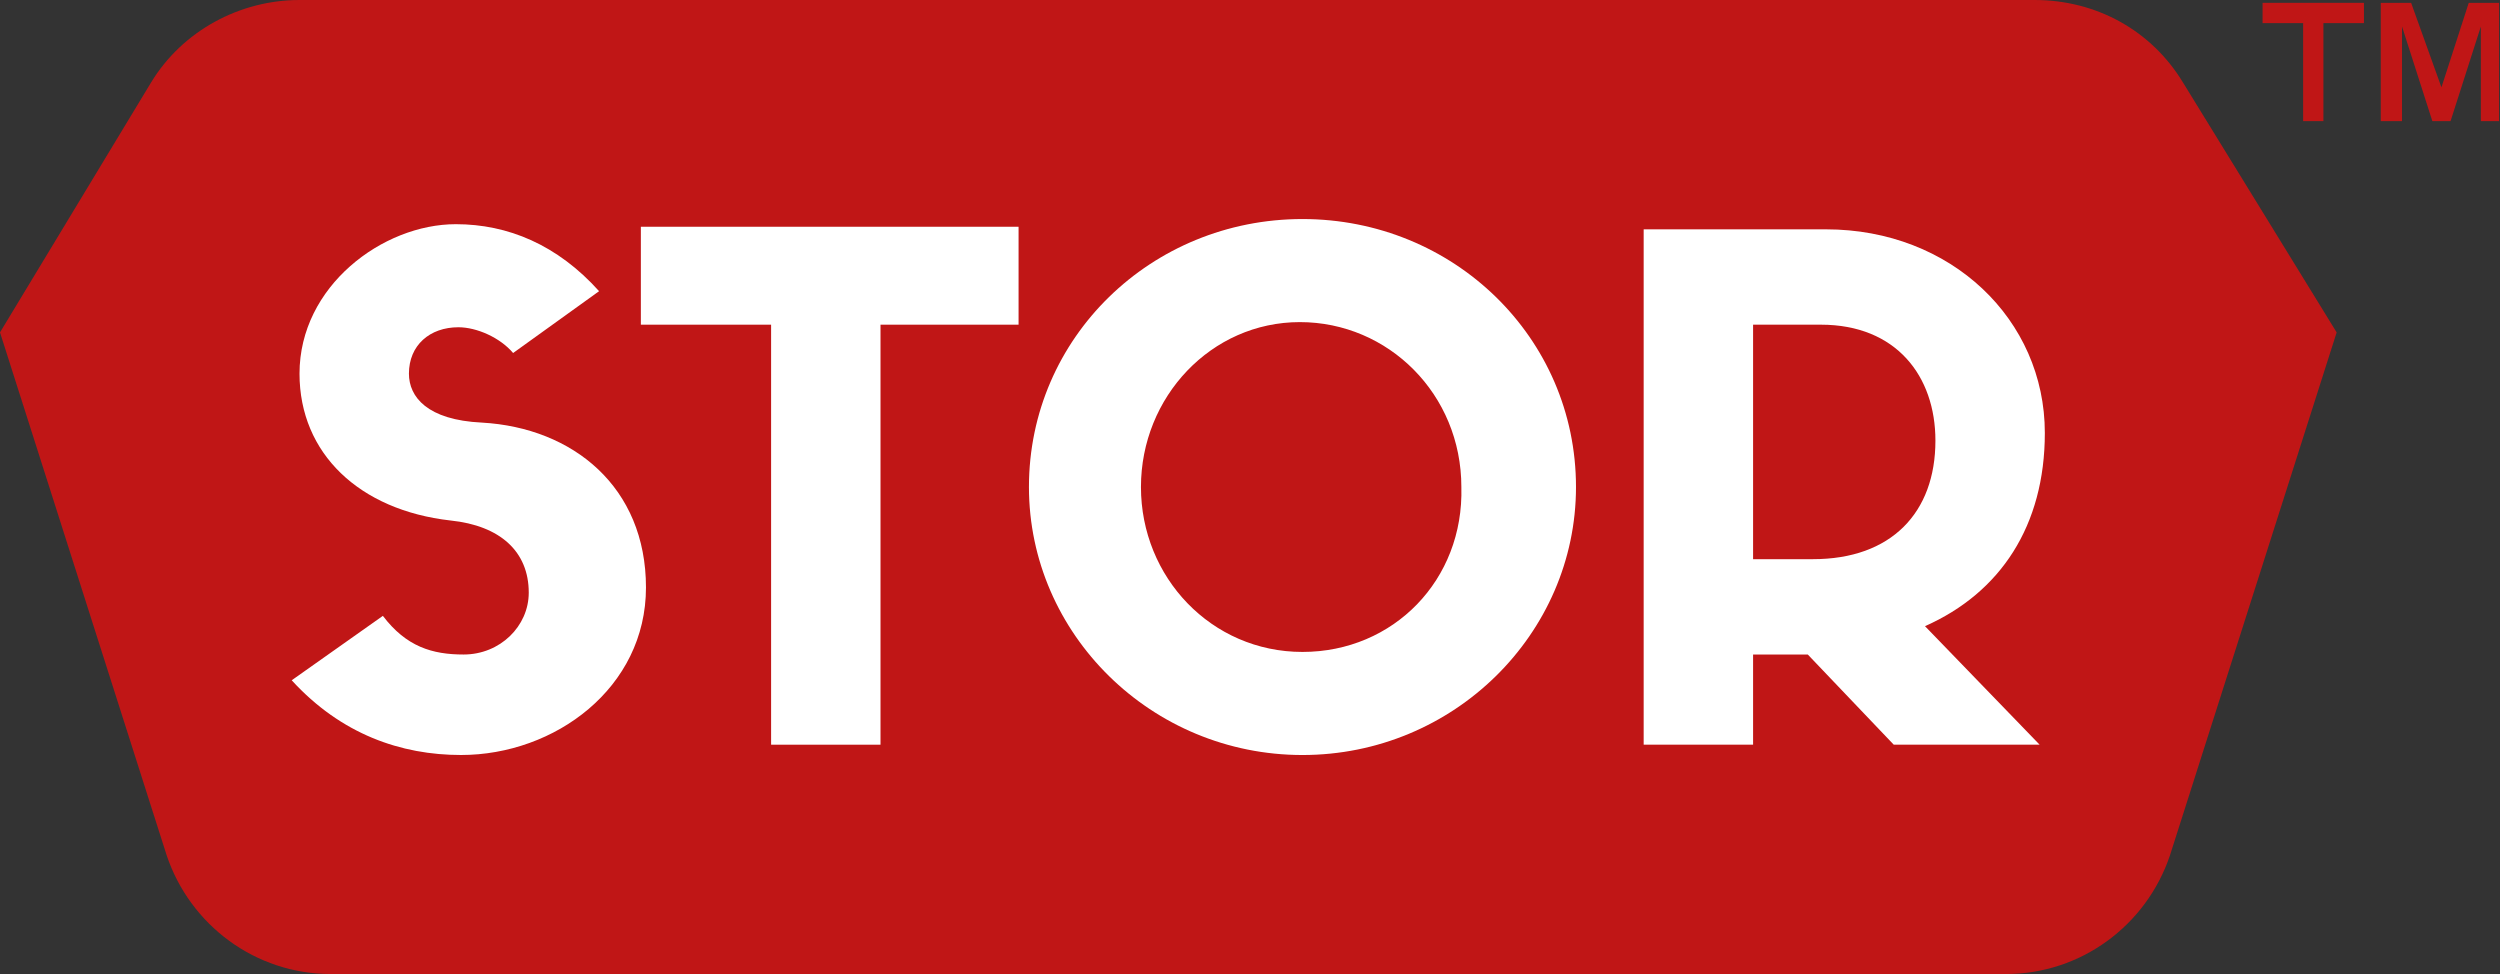
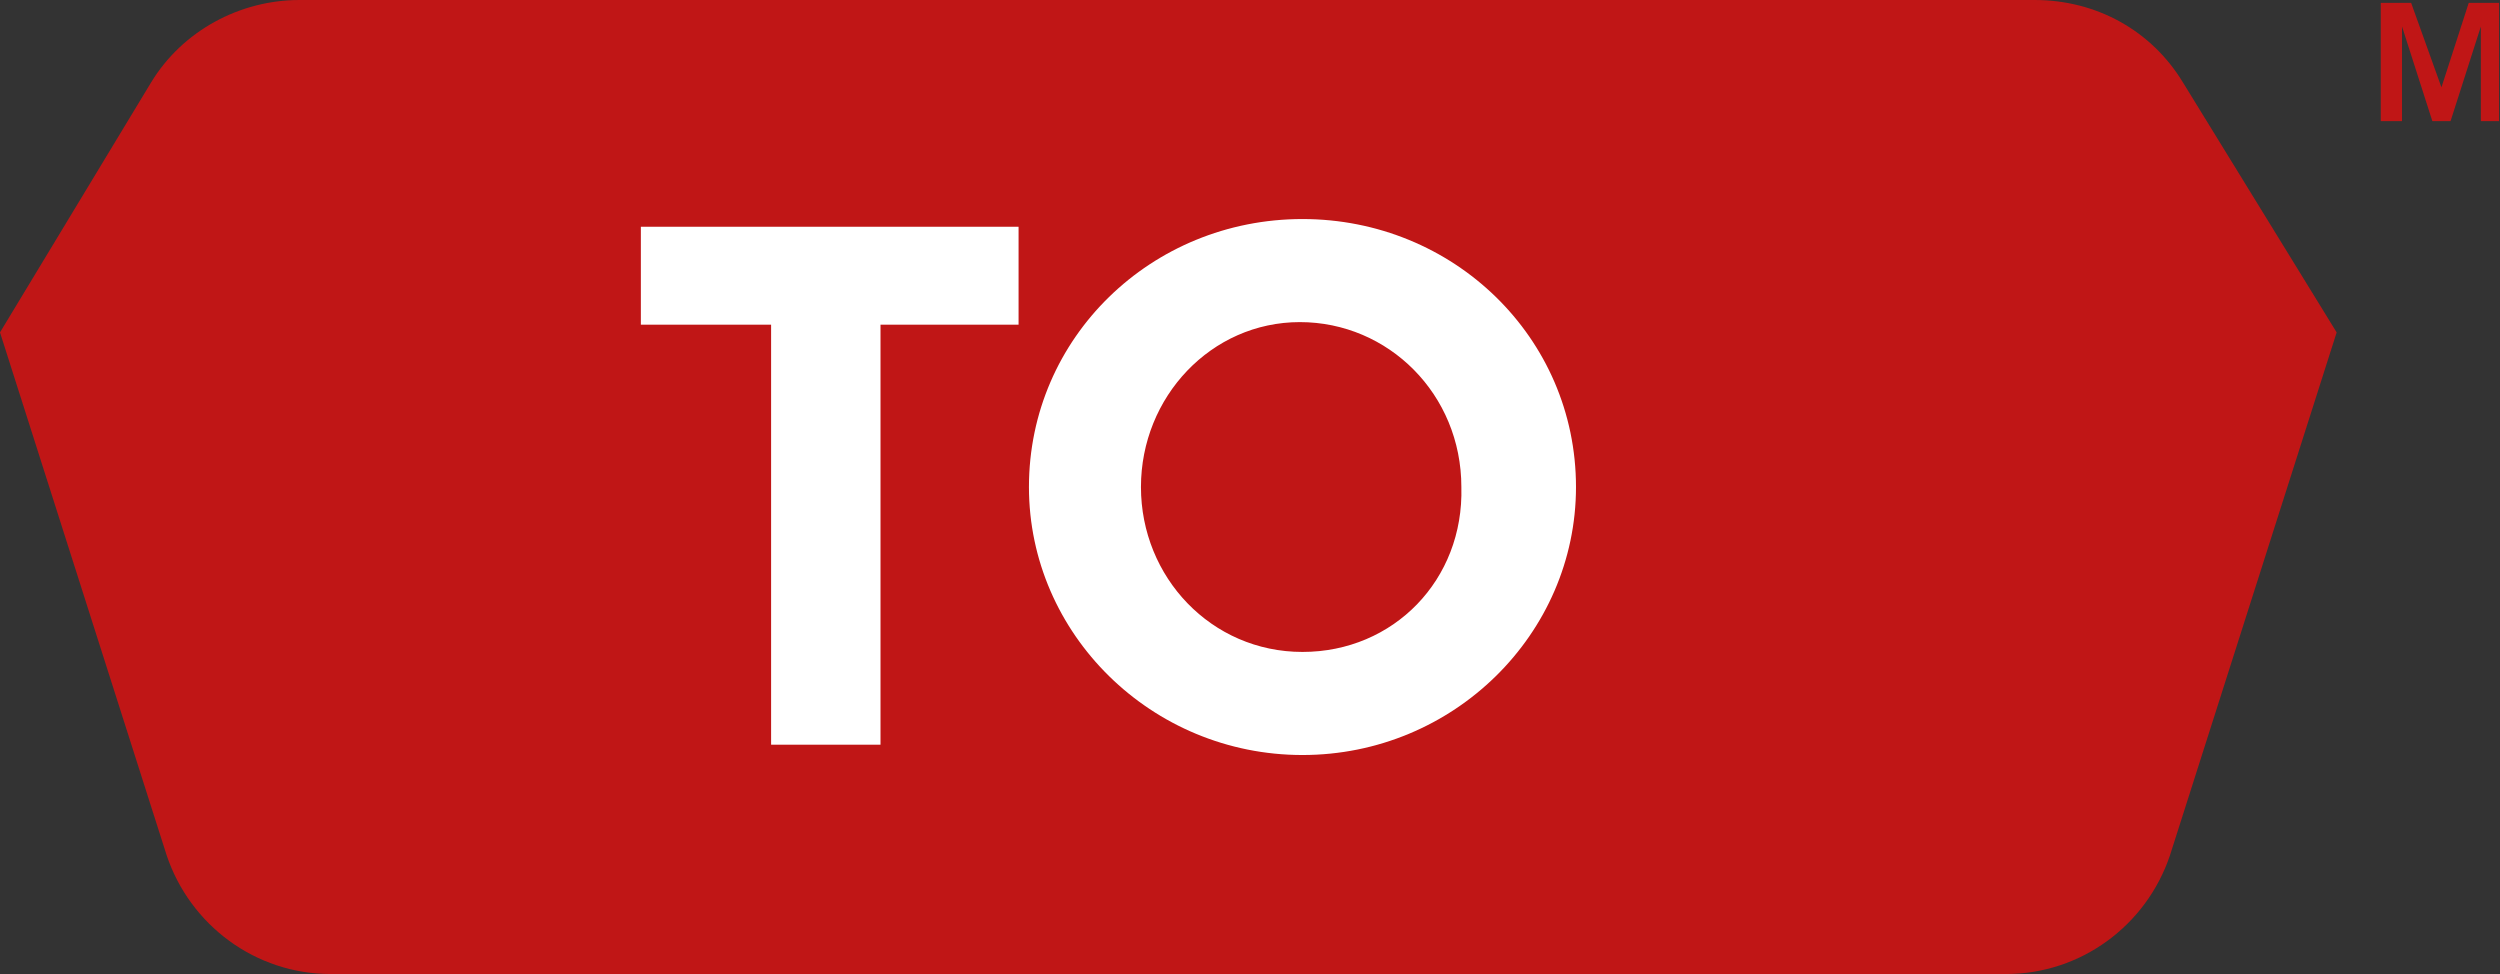
<svg xmlns="http://www.w3.org/2000/svg" fill="none" viewBox="0 0 154 60" height="60" width="154">
  <rect x="0" y="0" width="154" height="60" fill="#333333" stroke="none" />
  <path fill="#C01616" d="M153.942 7.461V0.175H152.075L150.393 5.38L148.525 0.175H146.656V7.461H147.964V1.632L149.833 7.461H150.954L152.821 1.632V7.461H153.942Z" />
-   <path fill="#C01616" d="M143.122 7.461V1.424H145.62V0.175H139.375V1.424H141.873V7.461H143.122Z" />
  <path fill="#C01616" d="M134.47 5.079C132.545 1.905 129.174 0 125.323 0H18.453C14.763 0 11.233 1.905 9.307 5.079L0 20.476L10.27 52.698C11.714 56.984 15.726 60 20.379 60H123.558C128.212 60 132.223 56.984 133.667 52.698L143.938 20.476L134.47 5.079Z" />
-   <path fill="white" d="M28.399 46.508C24.708 46.508 21.017 45.238 17.969 41.905L23.585 37.937C25.029 39.841 26.634 40.318 28.559 40.318C30.806 40.318 32.571 38.572 32.571 36.508C32.571 33.968 30.806 32.381 27.757 32.063C22.141 31.429 18.45 27.937 18.45 23.016C18.45 17.619 23.585 13.81 28.078 13.81C31.287 13.81 34.336 15.079 36.904 17.937L31.608 21.746C30.806 20.794 29.362 20.159 28.238 20.159C26.473 20.159 25.19 21.27 25.19 23.016C25.19 24.445 26.313 25.873 29.683 26.032C35.299 26.349 39.792 30 39.792 36.191C39.792 42.381 34.176 46.508 28.399 46.508Z" />
  <path fill="white" d="M62.744 20H54.239V45.873H47.5V20H39.477V13.968H62.744V20Z" />
  <path fill="white" d="M80.232 13.493C70.925 13.493 63.383 20.794 63.383 30.001C63.383 39.048 70.925 46.509 80.232 46.509C89.539 46.509 97.081 39.048 97.081 30.001C97.081 20.794 89.539 13.493 80.232 13.493ZM80.232 40.159C74.615 40.159 70.283 35.556 70.283 30.001C70.283 24.445 74.615 19.842 80.071 19.842C85.527 19.842 90.02 24.286 90.02 30.001C90.18 35.715 85.848 40.159 80.232 40.159Z" />
-   <path fill="white" d="M125.962 26.667C125.962 19.683 120.185 14.127 112.483 14.127H101.25V45.873H107.99V40.318H111.359L116.655 45.873H125.641L118.58 38.572C123.234 36.508 125.962 32.381 125.962 26.667ZM111.68 34.445H107.99V20H112.162C116.815 20 119.222 23.175 119.222 27.143C119.222 31.588 116.494 34.445 111.68 34.445Z" />
</svg>